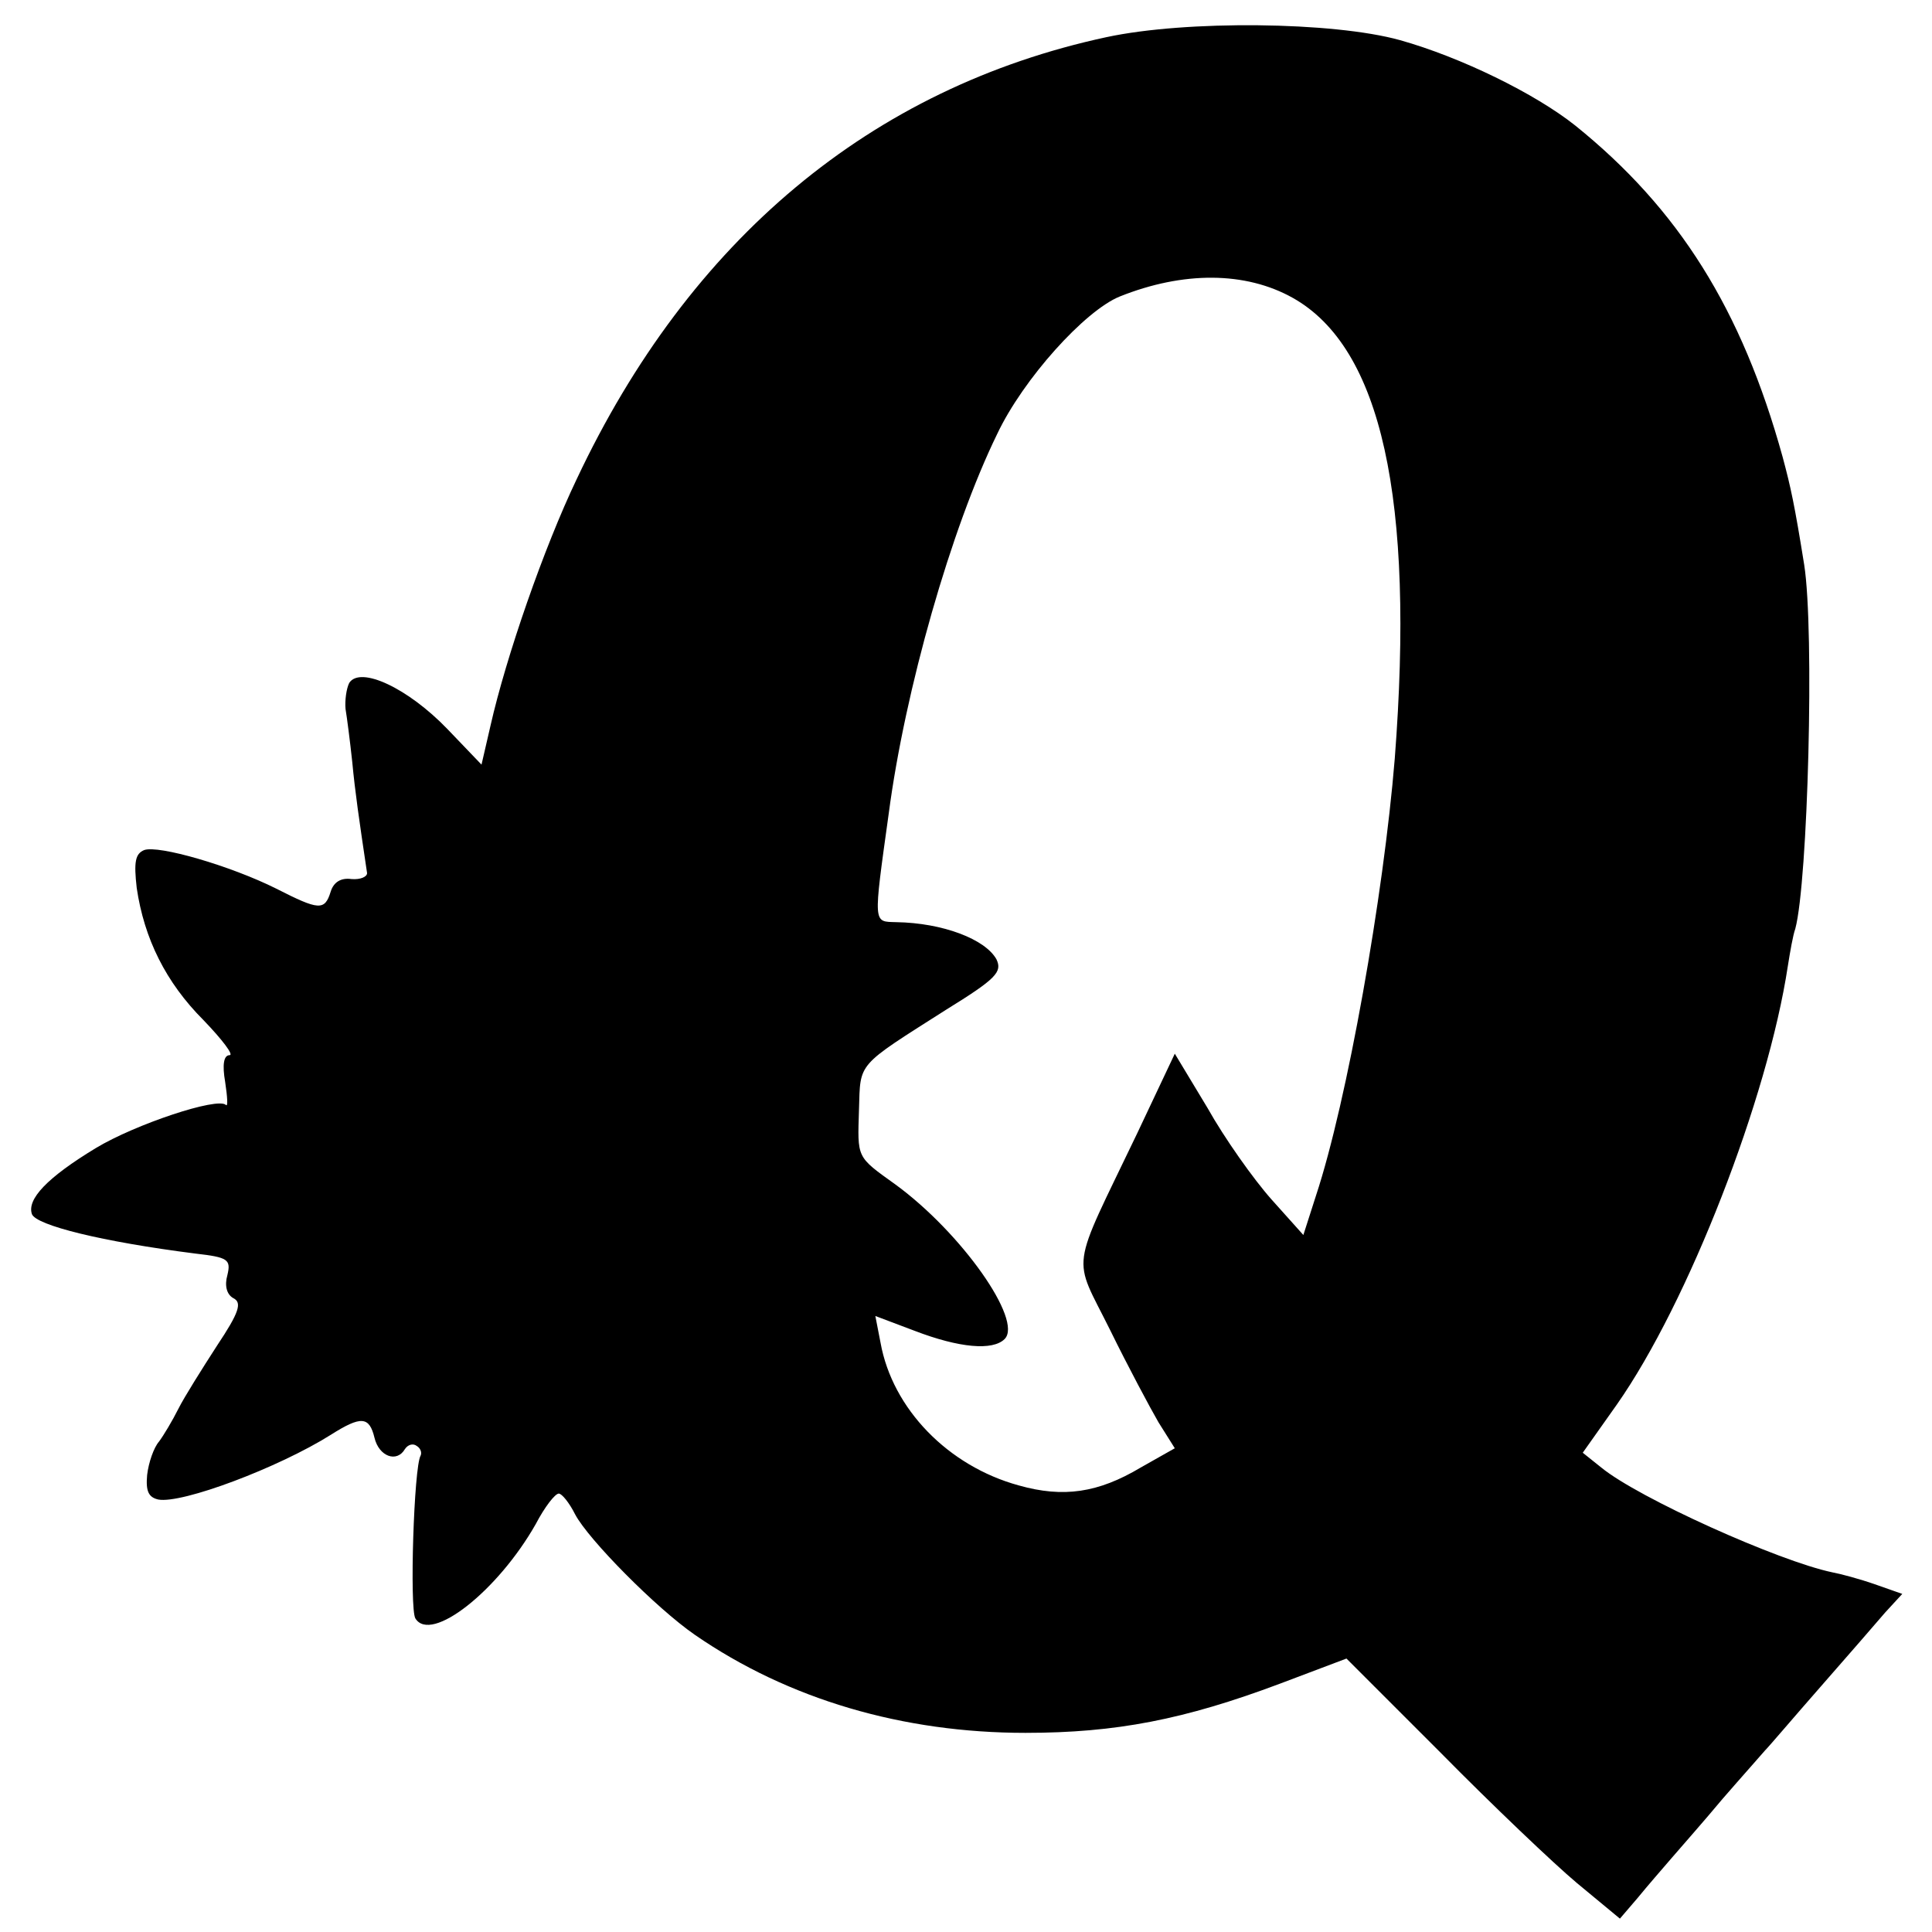
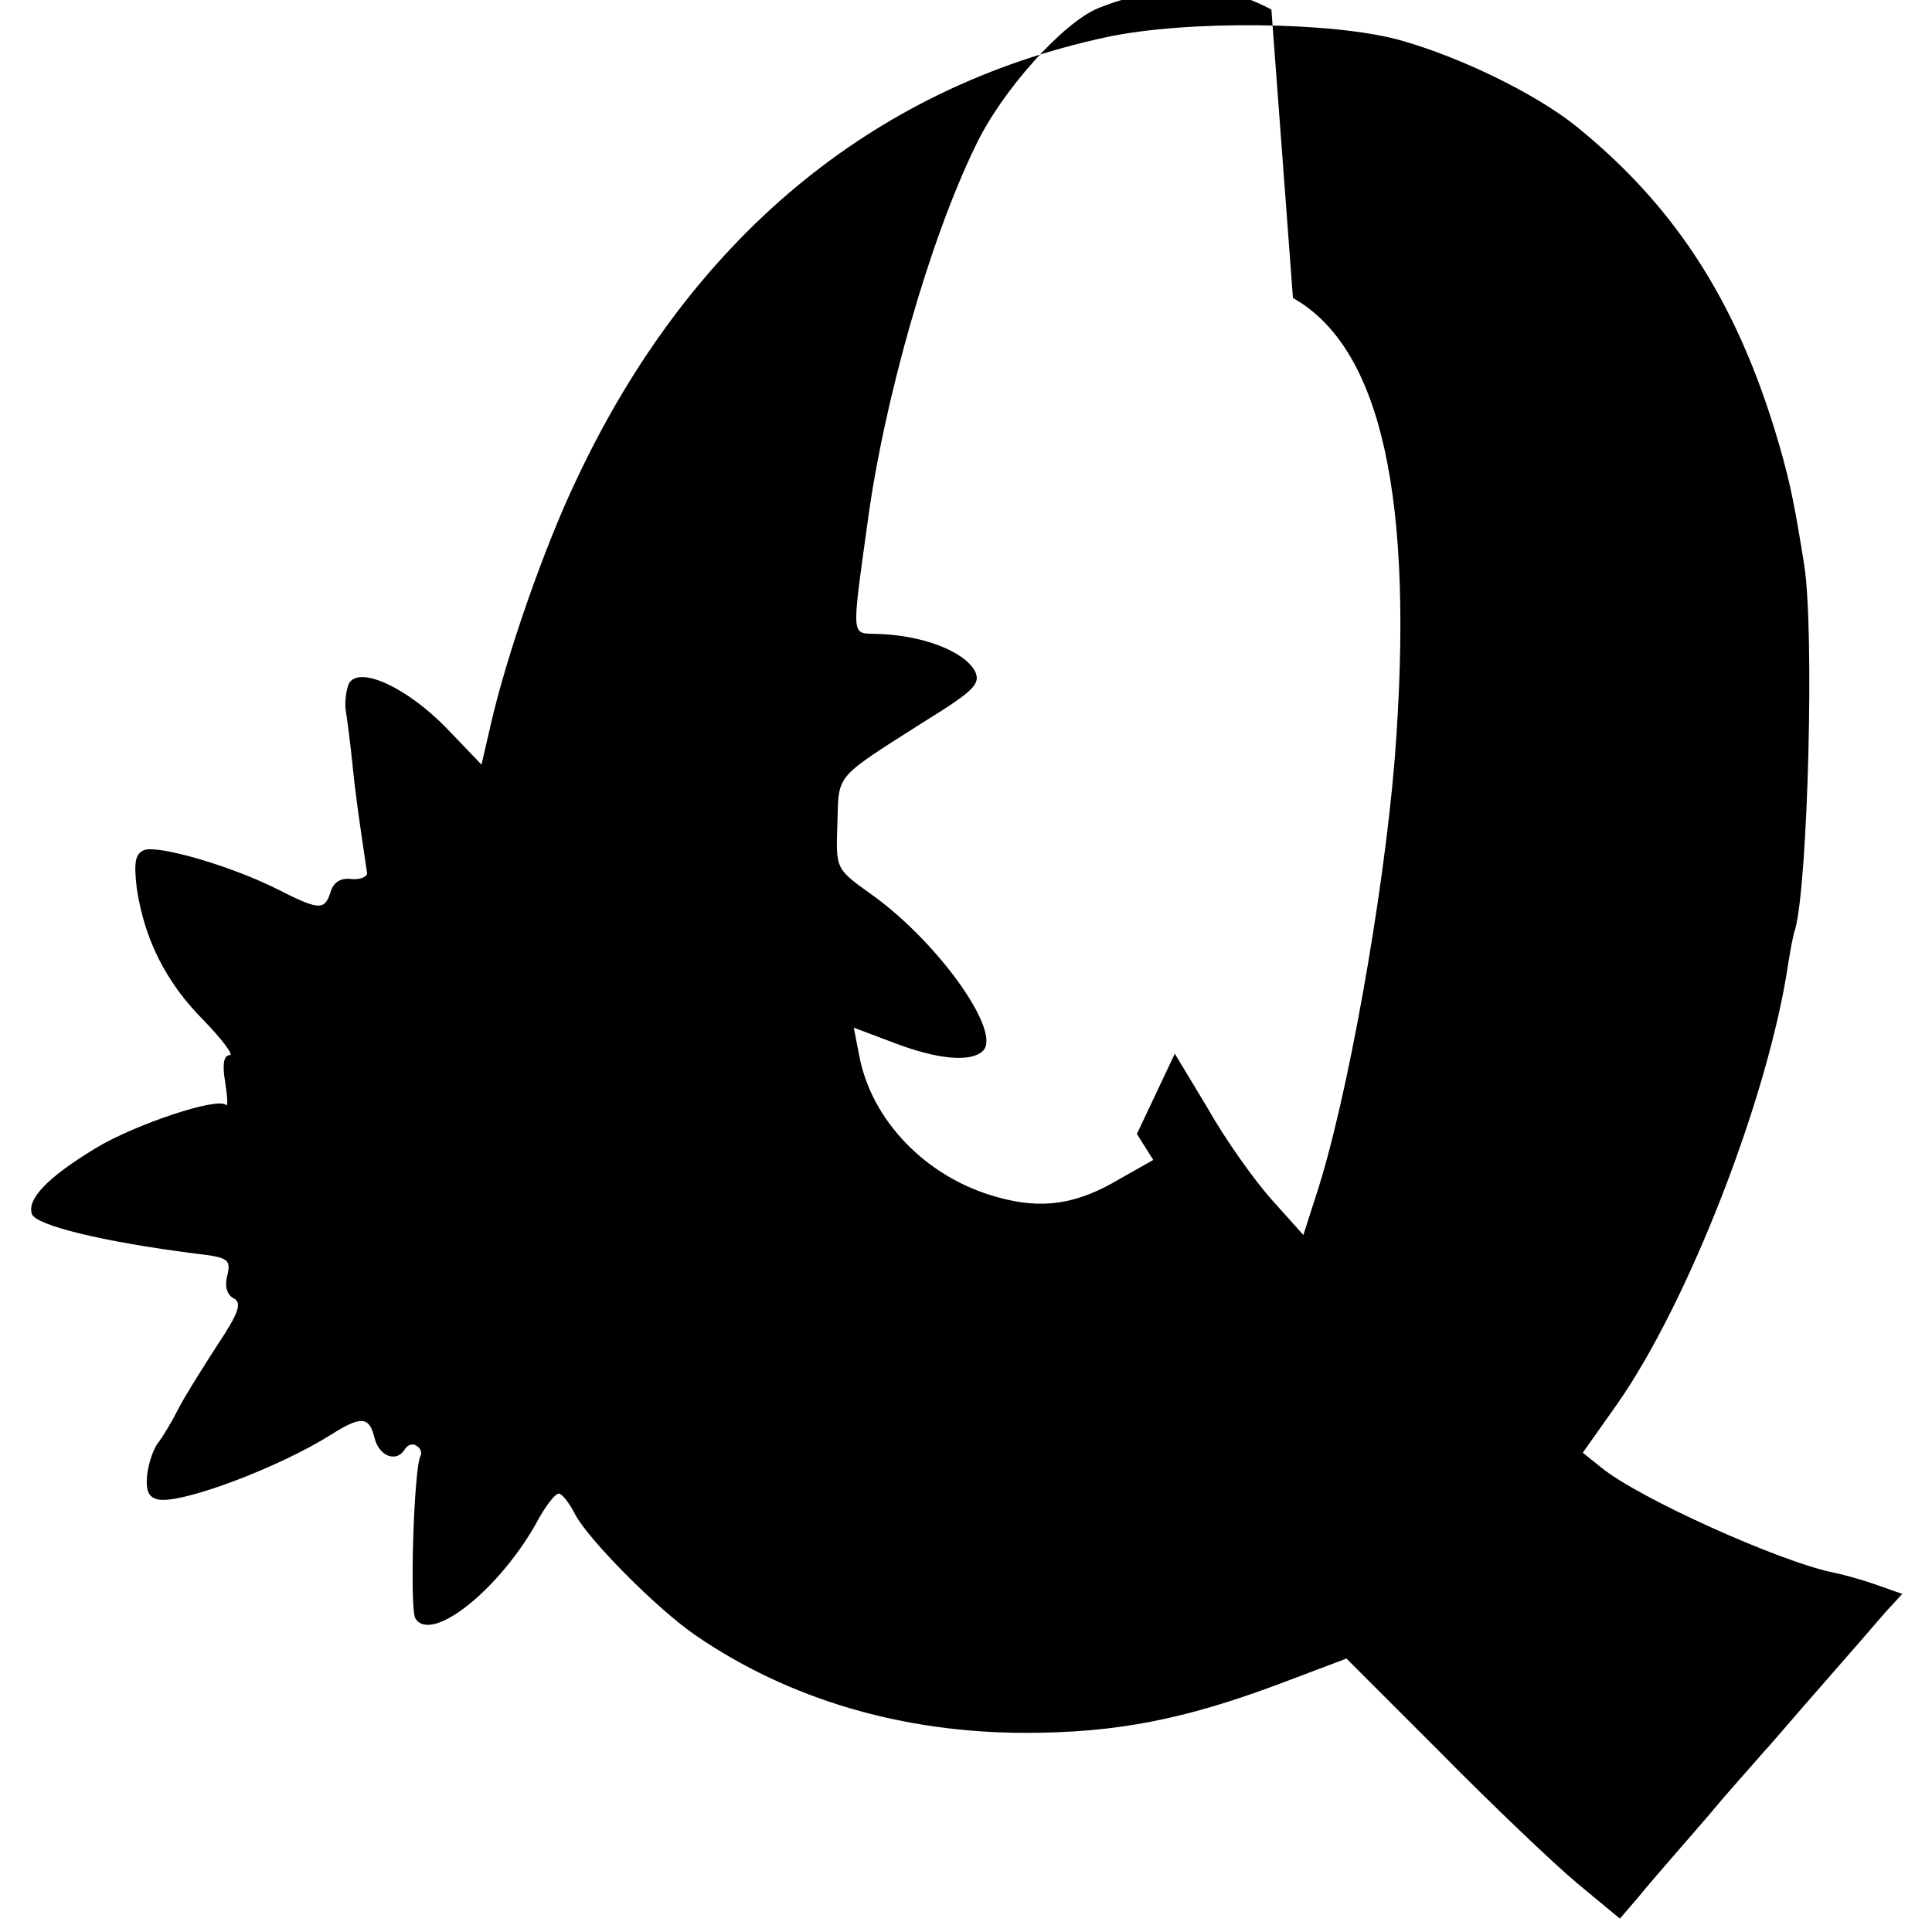
<svg xmlns="http://www.w3.org/2000/svg" version="1.0" width="260pt" height="260pt" viewBox="0 0 260 260" preserveAspectRatio="xMidYMid meet">
  <g transform="translate(0,260) scale(0.1,-0.1)" fill="#000000" stroke="none">
-     <path d="M1489 2550 c-316 -68 -561 -272 -713 -595 -44 -92 -95 -239 -116 -332 l-12 -52 -46 48 c-53 55 -117 85 -132 62 -4 -8 -6 -24 -5 -35 2 -12 6 -43 9 -71 4 -42 9 -76 20 -150 0 -5 -9 -9 -21 -8 -14 2 -24 -4 -28 -17 -8 -26 -16 -25 -73 4 -62 31 -159 59 -178 52 -12 -5 -14 -16 -10 -51 10 -68 39 -127 90 -178 25 -26 41 -47 35 -47 -8 0 -10 -13 -6 -36 3 -20 4 -34 1 -31 -11 11 -122 -26 -175 -58 -66 -40 -93 -69 -86 -89 6 -15 94 -37 220 -53 44 -5 48 -8 43 -29 -4 -14 -1 -26 8 -31 12 -6 8 -19 -22 -64 -20 -31 -44 -69 -52 -85 -8 -16 -20 -36 -26 -44 -7 -8 -14 -28 -16 -45 -2 -22 2 -30 15 -33 32 -6 162 43 232 87 41 26 52 25 59 -4 6 -25 30 -34 41 -15 4 6 11 8 16 4 5 -3 7 -9 5 -13 -9 -15 -15 -206 -7 -219 21 -34 111 37 162 127 12 23 26 41 31 41 4 0 14 -12 22 -28 18 -34 109 -126 161 -162 126 -87 280 -132 445 -132 122 0 214 18 342 66 l90 34 127 -127 c69 -70 152 -149 183 -175 l58 -48 24 28 c13 16 34 40 46 54 12 14 43 49 68 79 26 30 52 59 57 65 6 6 39 45 75 86 36 41 75 86 87 100 l23 25 -37 13 c-20 7 -46 14 -57 16 -72 15 -261 100 -311 141 l-25 20 46 65 c96 137 203 412 230 590 3 19 7 42 10 50 17 63 26 401 12 490 -13 81 -18 104 -29 145 -55 199 -140 334 -279 446 -54 43 -154 92 -236 115 -90 25 -288 27 -395 4z m251 -351 c119 -67 164 -270 137 -620 -15 -184 -64 -461 -106 -588 l-17 -53 -43 48 c-24 27 -63 82 -86 123 l-44 73 -51 -108 c-91 -190 -87 -161 -36 -264 24 -49 54 -105 65 -124 l22 -35 -46 -26 c-57 -34 -104 -41 -164 -24 -95 26 -170 103 -186 192 l-7 36 53 -20 c60 -23 105 -27 121 -11 25 25 -58 143 -147 208 -53 38 -51 35 -49 101 2 64 -4 57 117 134 68 42 76 51 68 68 -15 27 -72 49 -135 50 -31 1 -31 -5 -10 146 22 167 84 384 146 511 35 74 118 166 165 185 85 34 169 34 233 -2z" />
+     <path d="M1489 2550 c-316 -68 -561 -272 -713 -595 -44 -92 -95 -239 -116 -332 l-12 -52 -46 48 c-53 55 -117 85 -132 62 -4 -8 -6 -24 -5 -35 2 -12 6 -43 9 -71 4 -42 9 -76 20 -150 0 -5 -9 -9 -21 -8 -14 2 -24 -4 -28 -17 -8 -26 -16 -25 -73 4 -62 31 -159 59 -178 52 -12 -5 -14 -16 -10 -51 10 -68 39 -127 90 -178 25 -26 41 -47 35 -47 -8 0 -10 -13 -6 -36 3 -20 4 -34 1 -31 -11 11 -122 -26 -175 -58 -66 -40 -93 -69 -86 -89 6 -15 94 -37 220 -53 44 -5 48 -8 43 -29 -4 -14 -1 -26 8 -31 12 -6 8 -19 -22 -64 -20 -31 -44 -69 -52 -85 -8 -16 -20 -36 -26 -44 -7 -8 -14 -28 -16 -45 -2 -22 2 -30 15 -33 32 -6 162 43 232 87 41 26 52 25 59 -4 6 -25 30 -34 41 -15 4 6 11 8 16 4 5 -3 7 -9 5 -13 -9 -15 -15 -206 -7 -219 21 -34 111 37 162 127 12 23 26 41 31 41 4 0 14 -12 22 -28 18 -34 109 -126 161 -162 126 -87 280 -132 445 -132 122 0 214 18 342 66 l90 34 127 -127 c69 -70 152 -149 183 -175 l58 -48 24 28 c13 16 34 40 46 54 12 14 43 49 68 79 26 30 52 59 57 65 6 6 39 45 75 86 36 41 75 86 87 100 l23 25 -37 13 c-20 7 -46 14 -57 16 -72 15 -261 100 -311 141 l-25 20 46 65 c96 137 203 412 230 590 3 19 7 42 10 50 17 63 26 401 12 490 -13 81 -18 104 -29 145 -55 199 -140 334 -279 446 -54 43 -154 92 -236 115 -90 25 -288 27 -395 4z m251 -351 c119 -67 164 -270 137 -620 -15 -184 -64 -461 -106 -588 l-17 -53 -43 48 c-24 27 -63 82 -86 123 l-44 73 -51 -108 l22 -35 -46 -26 c-57 -34 -104 -41 -164 -24 -95 26 -170 103 -186 192 l-7 36 53 -20 c60 -23 105 -27 121 -11 25 25 -58 143 -147 208 -53 38 -51 35 -49 101 2 64 -4 57 117 134 68 42 76 51 68 68 -15 27 -72 49 -135 50 -31 1 -31 -5 -10 146 22 167 84 384 146 511 35 74 118 166 165 185 85 34 169 34 233 -2z" />
  </g>
</svg>